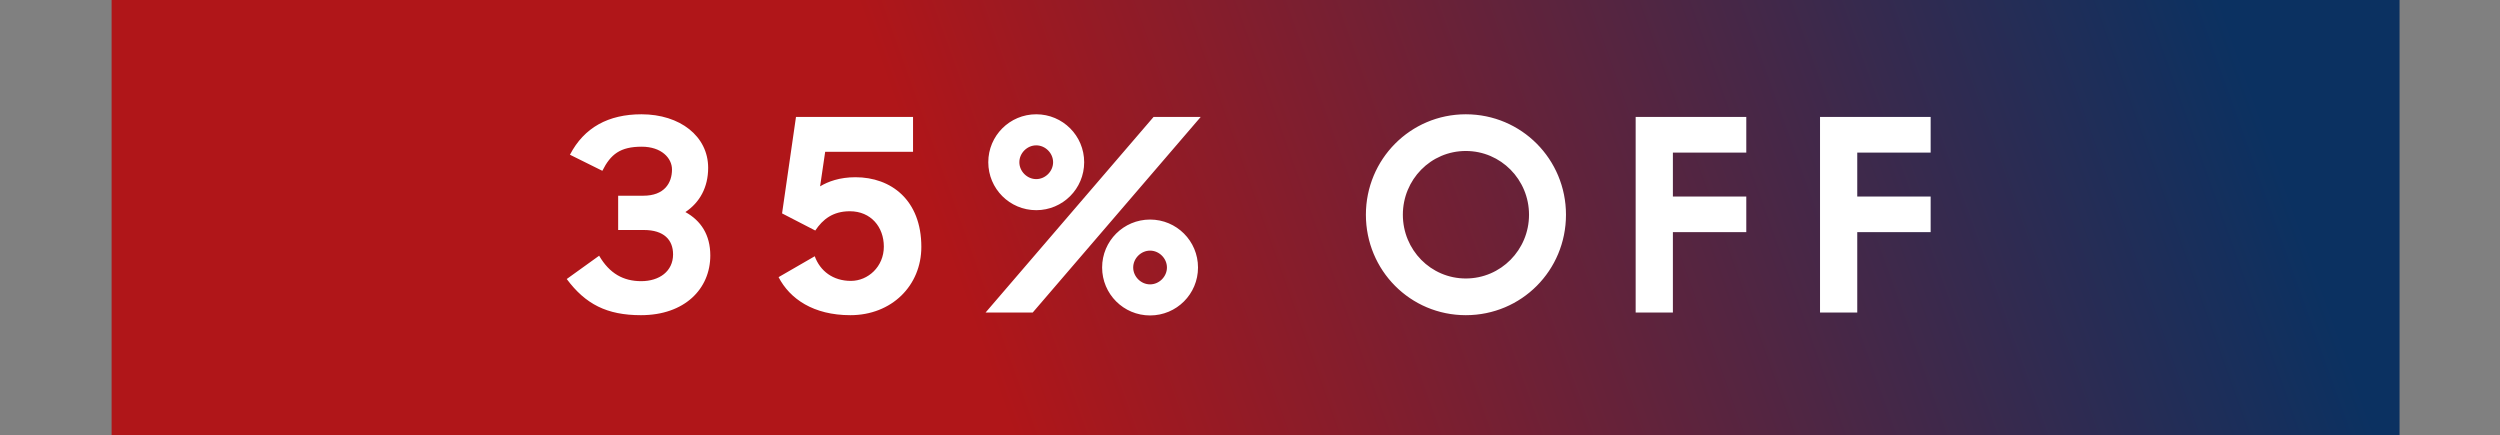
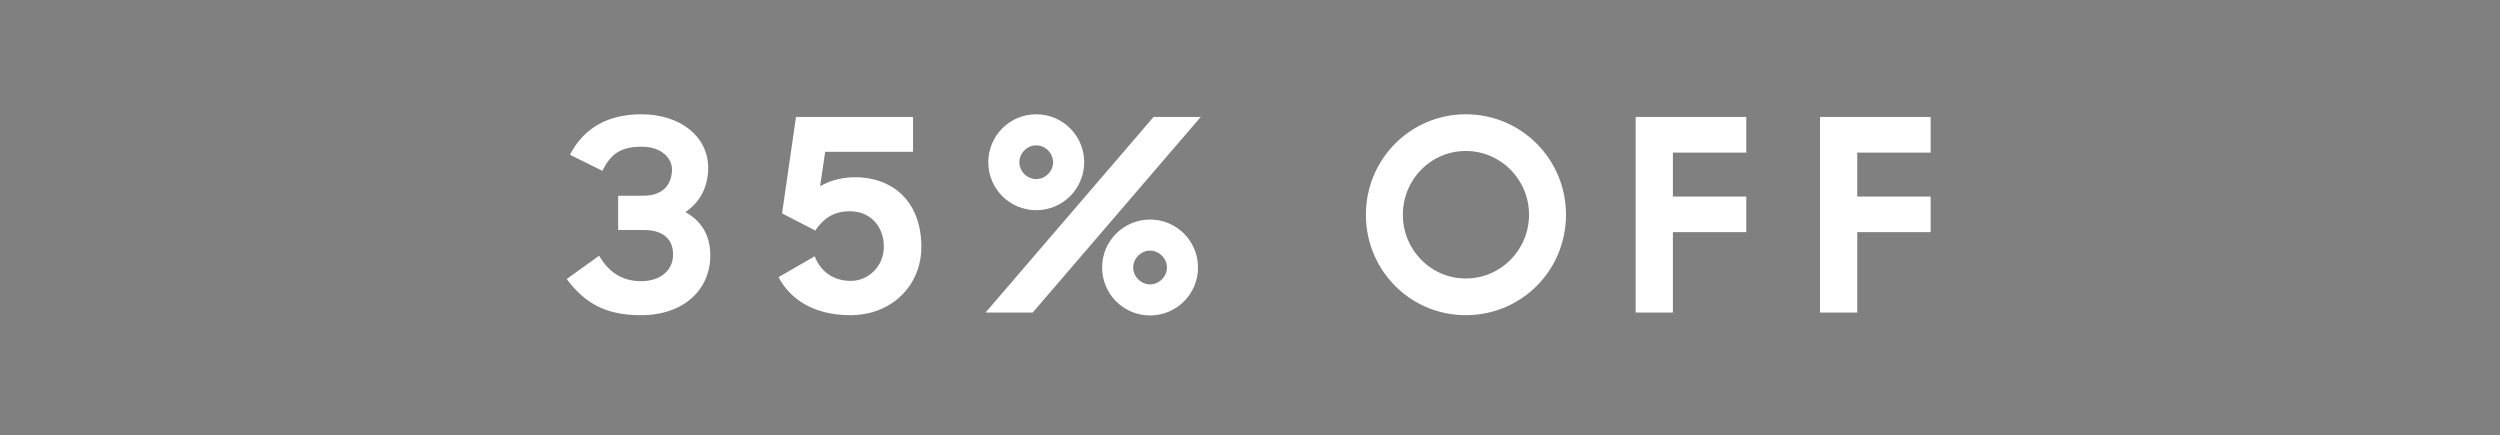
<svg xmlns="http://www.w3.org/2000/svg" width="224" height="39" viewBox="0 0 224 39" fill="none">
  <rect x="0" y="0" width="224" height="39" fill="#808080" stroke="none" />
-   <rect x="10" width="205" height="39" fill="url(#paint0_linear_235_3434)" />
  <path d="M57.427 28.24C54.379 28.24 52.459 27.256 50.779 25L53.683 22.912C54.619 24.52 55.867 25.192 57.451 25.192C59.083 25.192 60.307 24.304 60.307 22.792C60.307 21.496 59.491 20.608 57.691 20.608H55.387V17.536H57.643C59.515 17.536 60.211 16.408 60.211 15.184C60.211 14.176 59.275 13.144 57.499 13.144C55.579 13.144 54.715 13.816 53.971 15.304L51.067 13.864C52.339 11.416 54.523 10.24 57.475 10.24C60.931 10.24 63.451 12.208 63.451 15.04C63.451 16.768 62.707 18.136 61.411 19C62.803 19.768 63.643 21.04 63.643 22.888C63.643 25.888 61.339 28.24 57.427 28.24ZM76.192 28.24C72.88 28.24 70.769 26.776 69.76 24.832L73.001 22.96C73.481 24.28 74.632 25.168 76.24 25.168C77.776 25.168 79.192 23.896 79.192 22.096C79.192 20.344 78.04 18.928 76.144 18.928C74.632 18.928 73.721 19.648 73.049 20.656L70.073 19.12L71.32 10.48H81.808V13.6H73.936L73.481 16.696C74.201 16.264 75.233 15.88 76.648 15.88C79.841 15.88 82.552 17.92 82.552 22.12C82.552 25.6 79.888 28.24 76.192 28.24ZM91.334 14.536C91.334 15.352 92.03 16.048 92.846 16.048C93.662 16.048 94.358 15.352 94.358 14.536C94.358 13.72 93.662 13.024 92.846 13.024C92.03 13.024 91.334 13.72 91.334 14.536ZM98.75 23.968C98.75 21.592 100.67 19.672 103.046 19.672C105.422 19.672 107.342 21.592 107.342 23.968C107.342 26.344 105.422 28.264 103.046 28.264C100.67 28.264 98.75 26.344 98.75 23.968ZM88.31 28L103.358 10.48H107.582L92.534 28H88.31ZM101.534 23.968C101.534 24.784 102.23 25.48 103.046 25.48C103.862 25.48 104.558 24.784 104.558 23.968C104.558 23.152 103.862 22.456 103.046 22.456C102.23 22.456 101.534 23.152 101.534 23.968ZM88.55 14.536C88.55 12.16 90.47 10.24 92.846 10.24C95.222 10.24 97.142 12.16 97.142 14.536C97.142 16.912 95.222 18.832 92.846 18.832C90.47 18.832 88.55 16.912 88.55 14.536ZM131.336 28.24C126.368 28.24 122.384 24.232 122.384 19.24C122.384 14.272 126.368 10.24 131.336 10.24C136.328 10.24 140.312 14.272 140.312 19.24C140.312 24.232 136.328 28.24 131.336 28.24ZM131.336 24.952C134.48 24.952 137 22.384 137 19.24C137 16.096 134.48 13.528 131.336 13.528C128.192 13.528 125.696 16.096 125.696 19.24C125.696 22.384 128.192 24.952 131.336 24.952ZM146.555 28V10.48H156.467V13.672H149.891V17.608H156.467V20.8H149.891V28H146.555ZM163.074 28V10.48H172.986V13.672H166.41V17.608H172.986V20.8H166.41V28H163.074Z" fill="white" />
  <defs>
    <linearGradient id="paint0_linear_235_3434" x1="26.008" y1="39" x2="191.659" y2="-20.437" gradientUnits="userSpaceOnUse">
      <stop offset="0.346" stop-color="#B01619" />
      <stop offset="1" stop-color="#0B3161" />
    </linearGradient>
  </defs>
</svg>